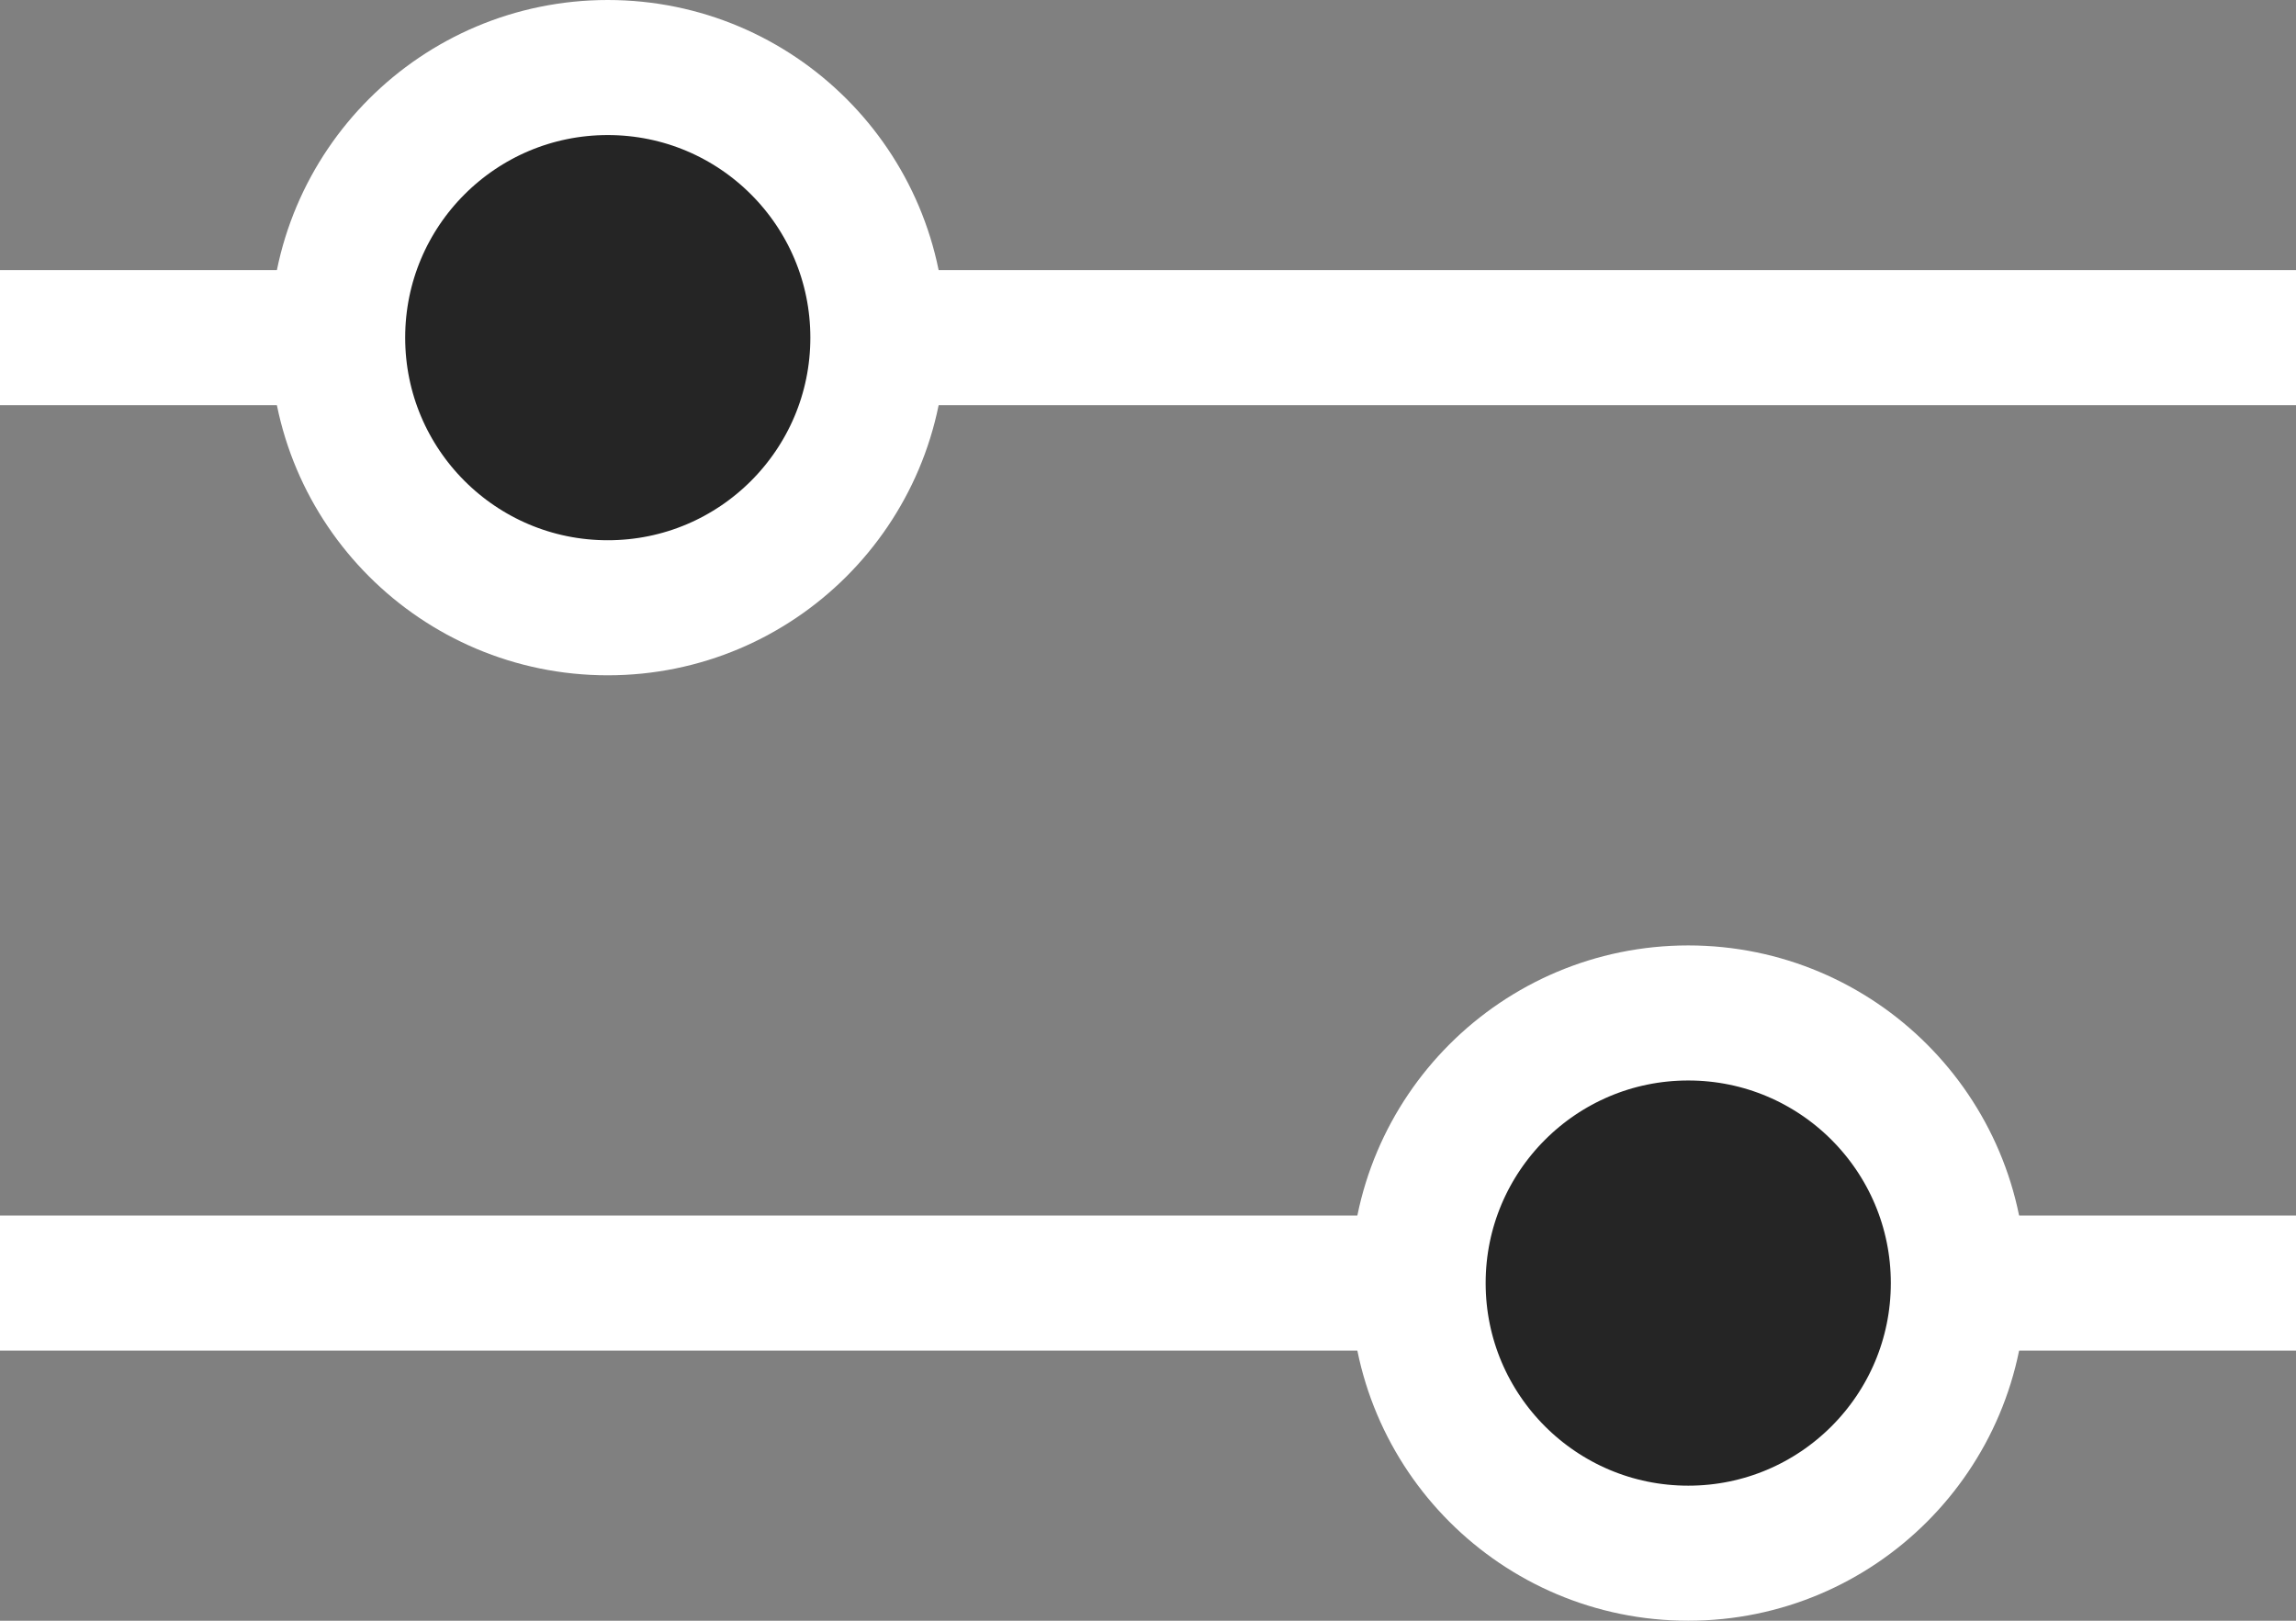
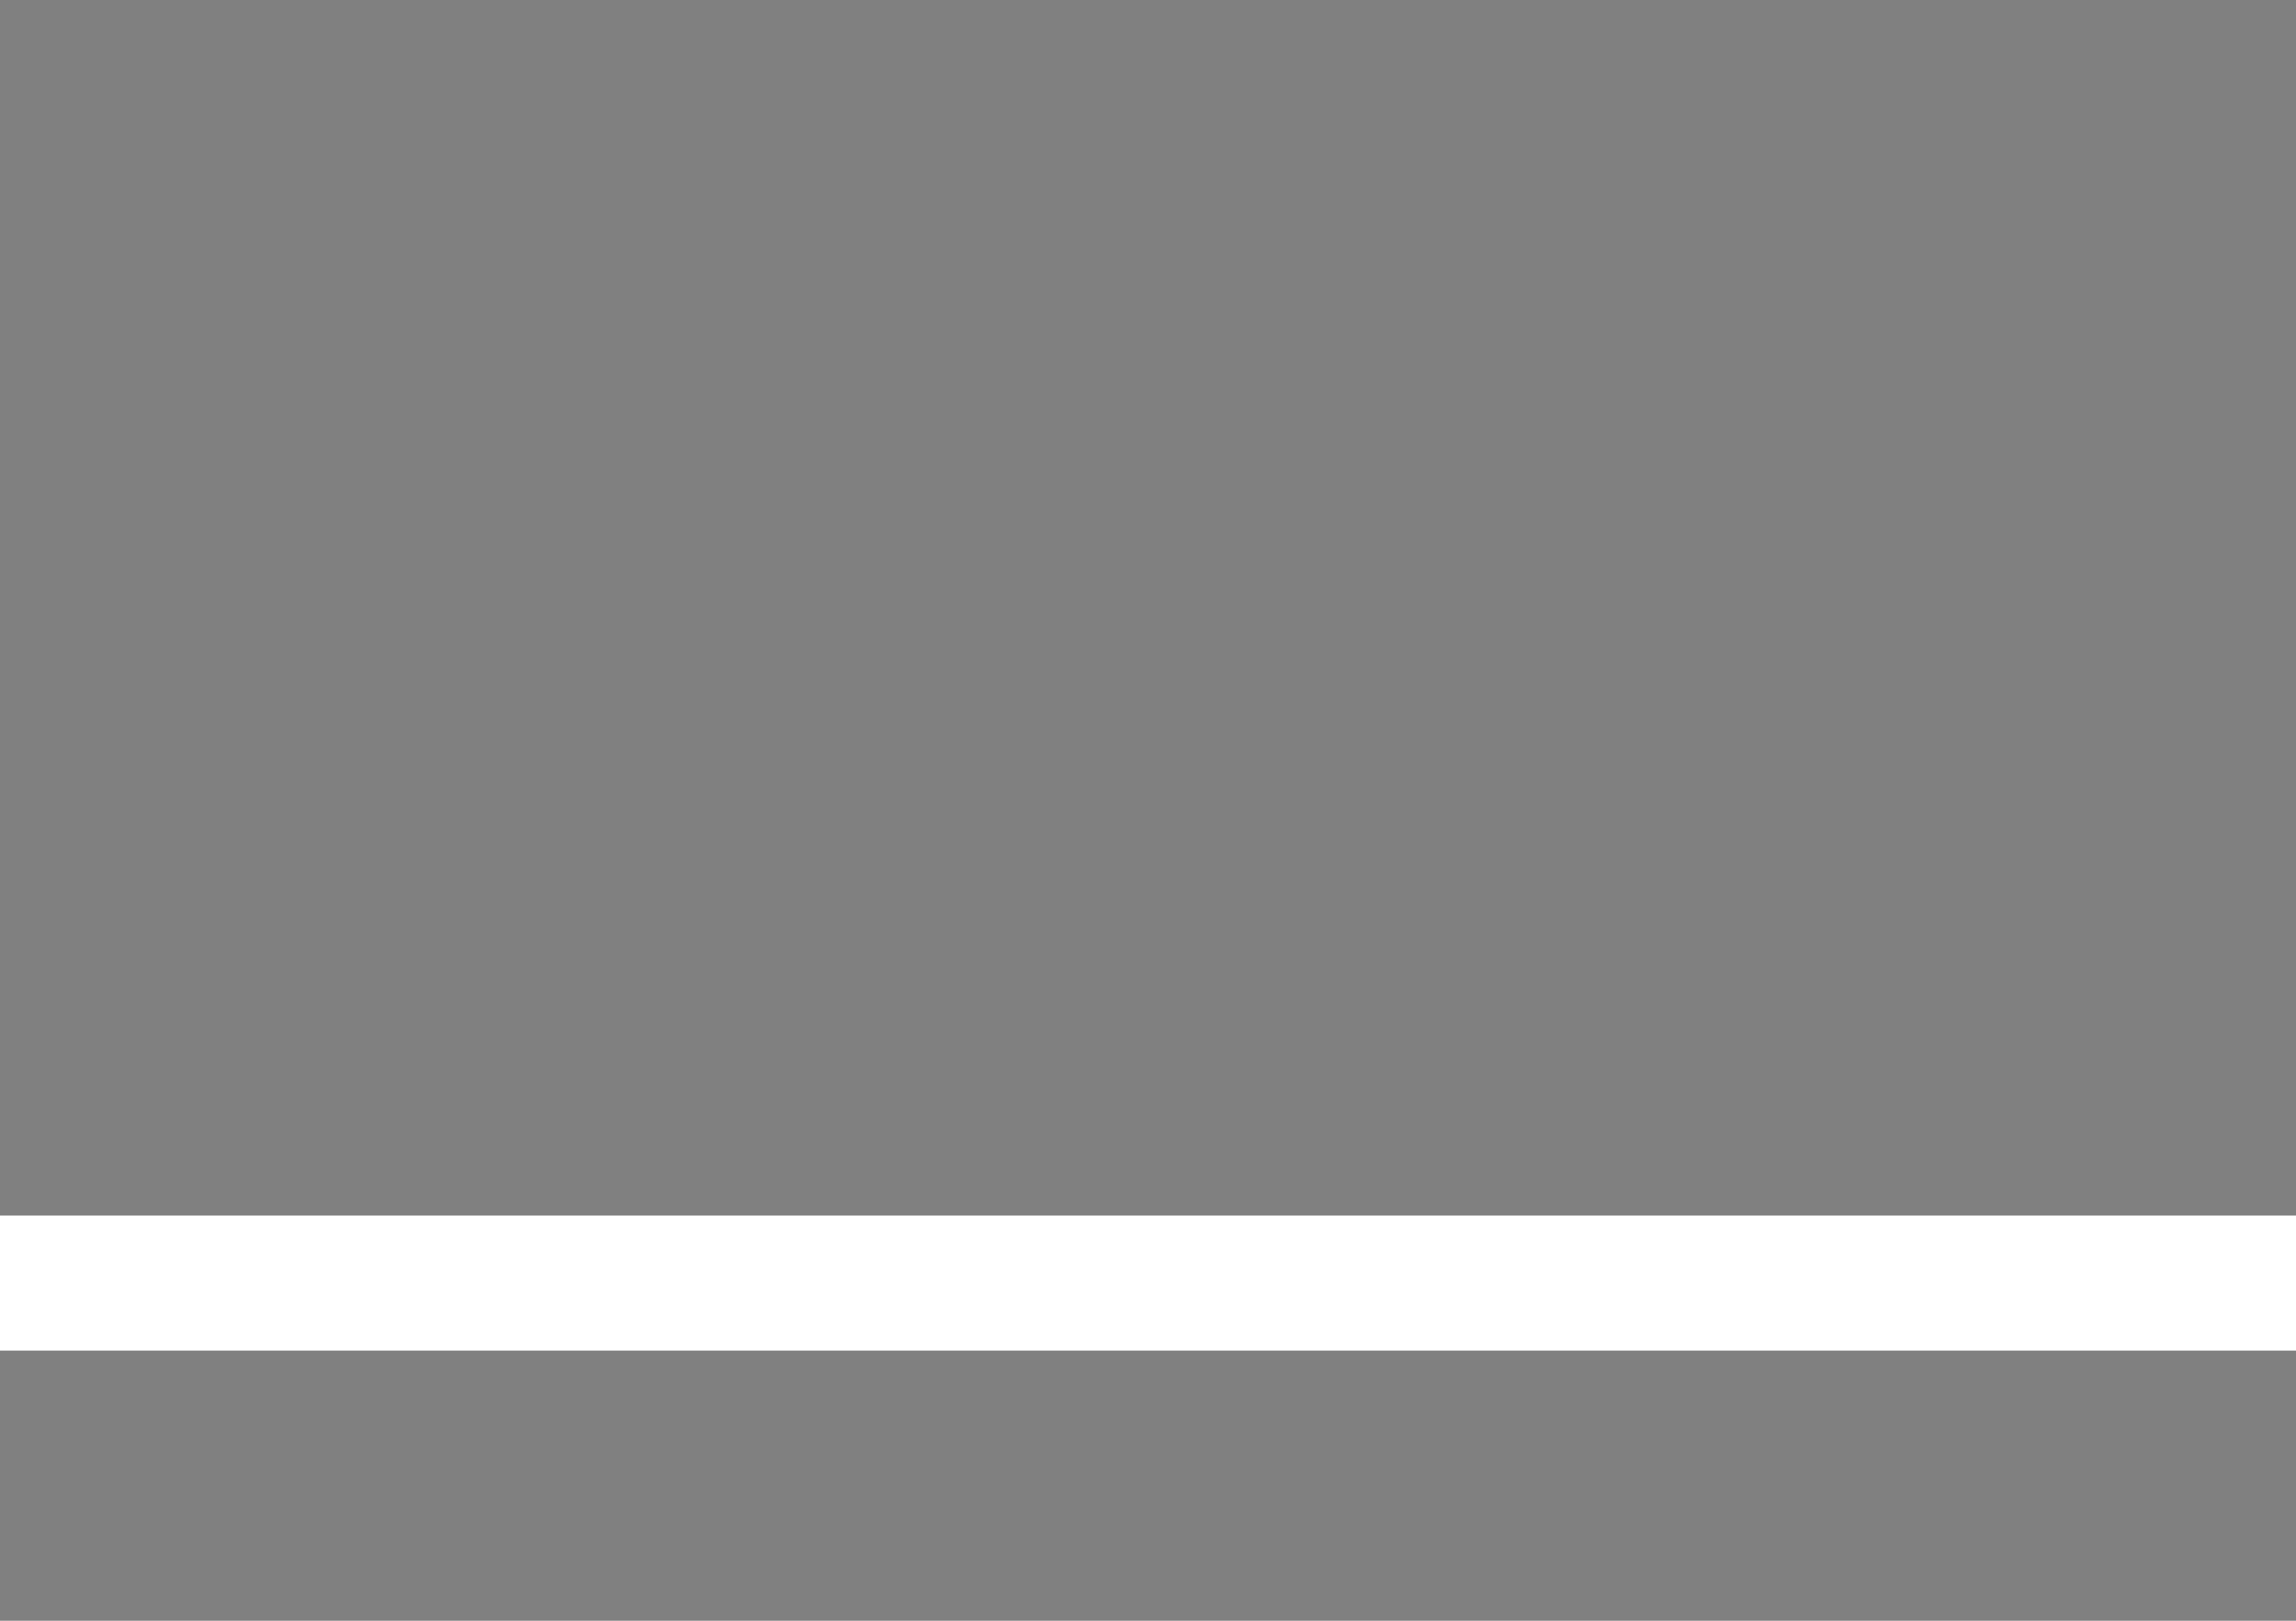
<svg xmlns="http://www.w3.org/2000/svg" width="17" height="12" viewBox="0 0 17 12" fill="none">
  <rect x="0" y="0" width="17" height="12" fill="#808080" stroke="none" />
-   <line y1="2.5" x2="17" y2="2.5" stroke="white" />
  <line y1="9.5" x2="17" y2="9.5" stroke="white" />
-   <circle cx="12.5" cy="9.5" r="2" fill="#252525" stroke="white" />
-   <circle cx="4.5" cy="2.5" r="2" fill="#252525" stroke="white" />
</svg>